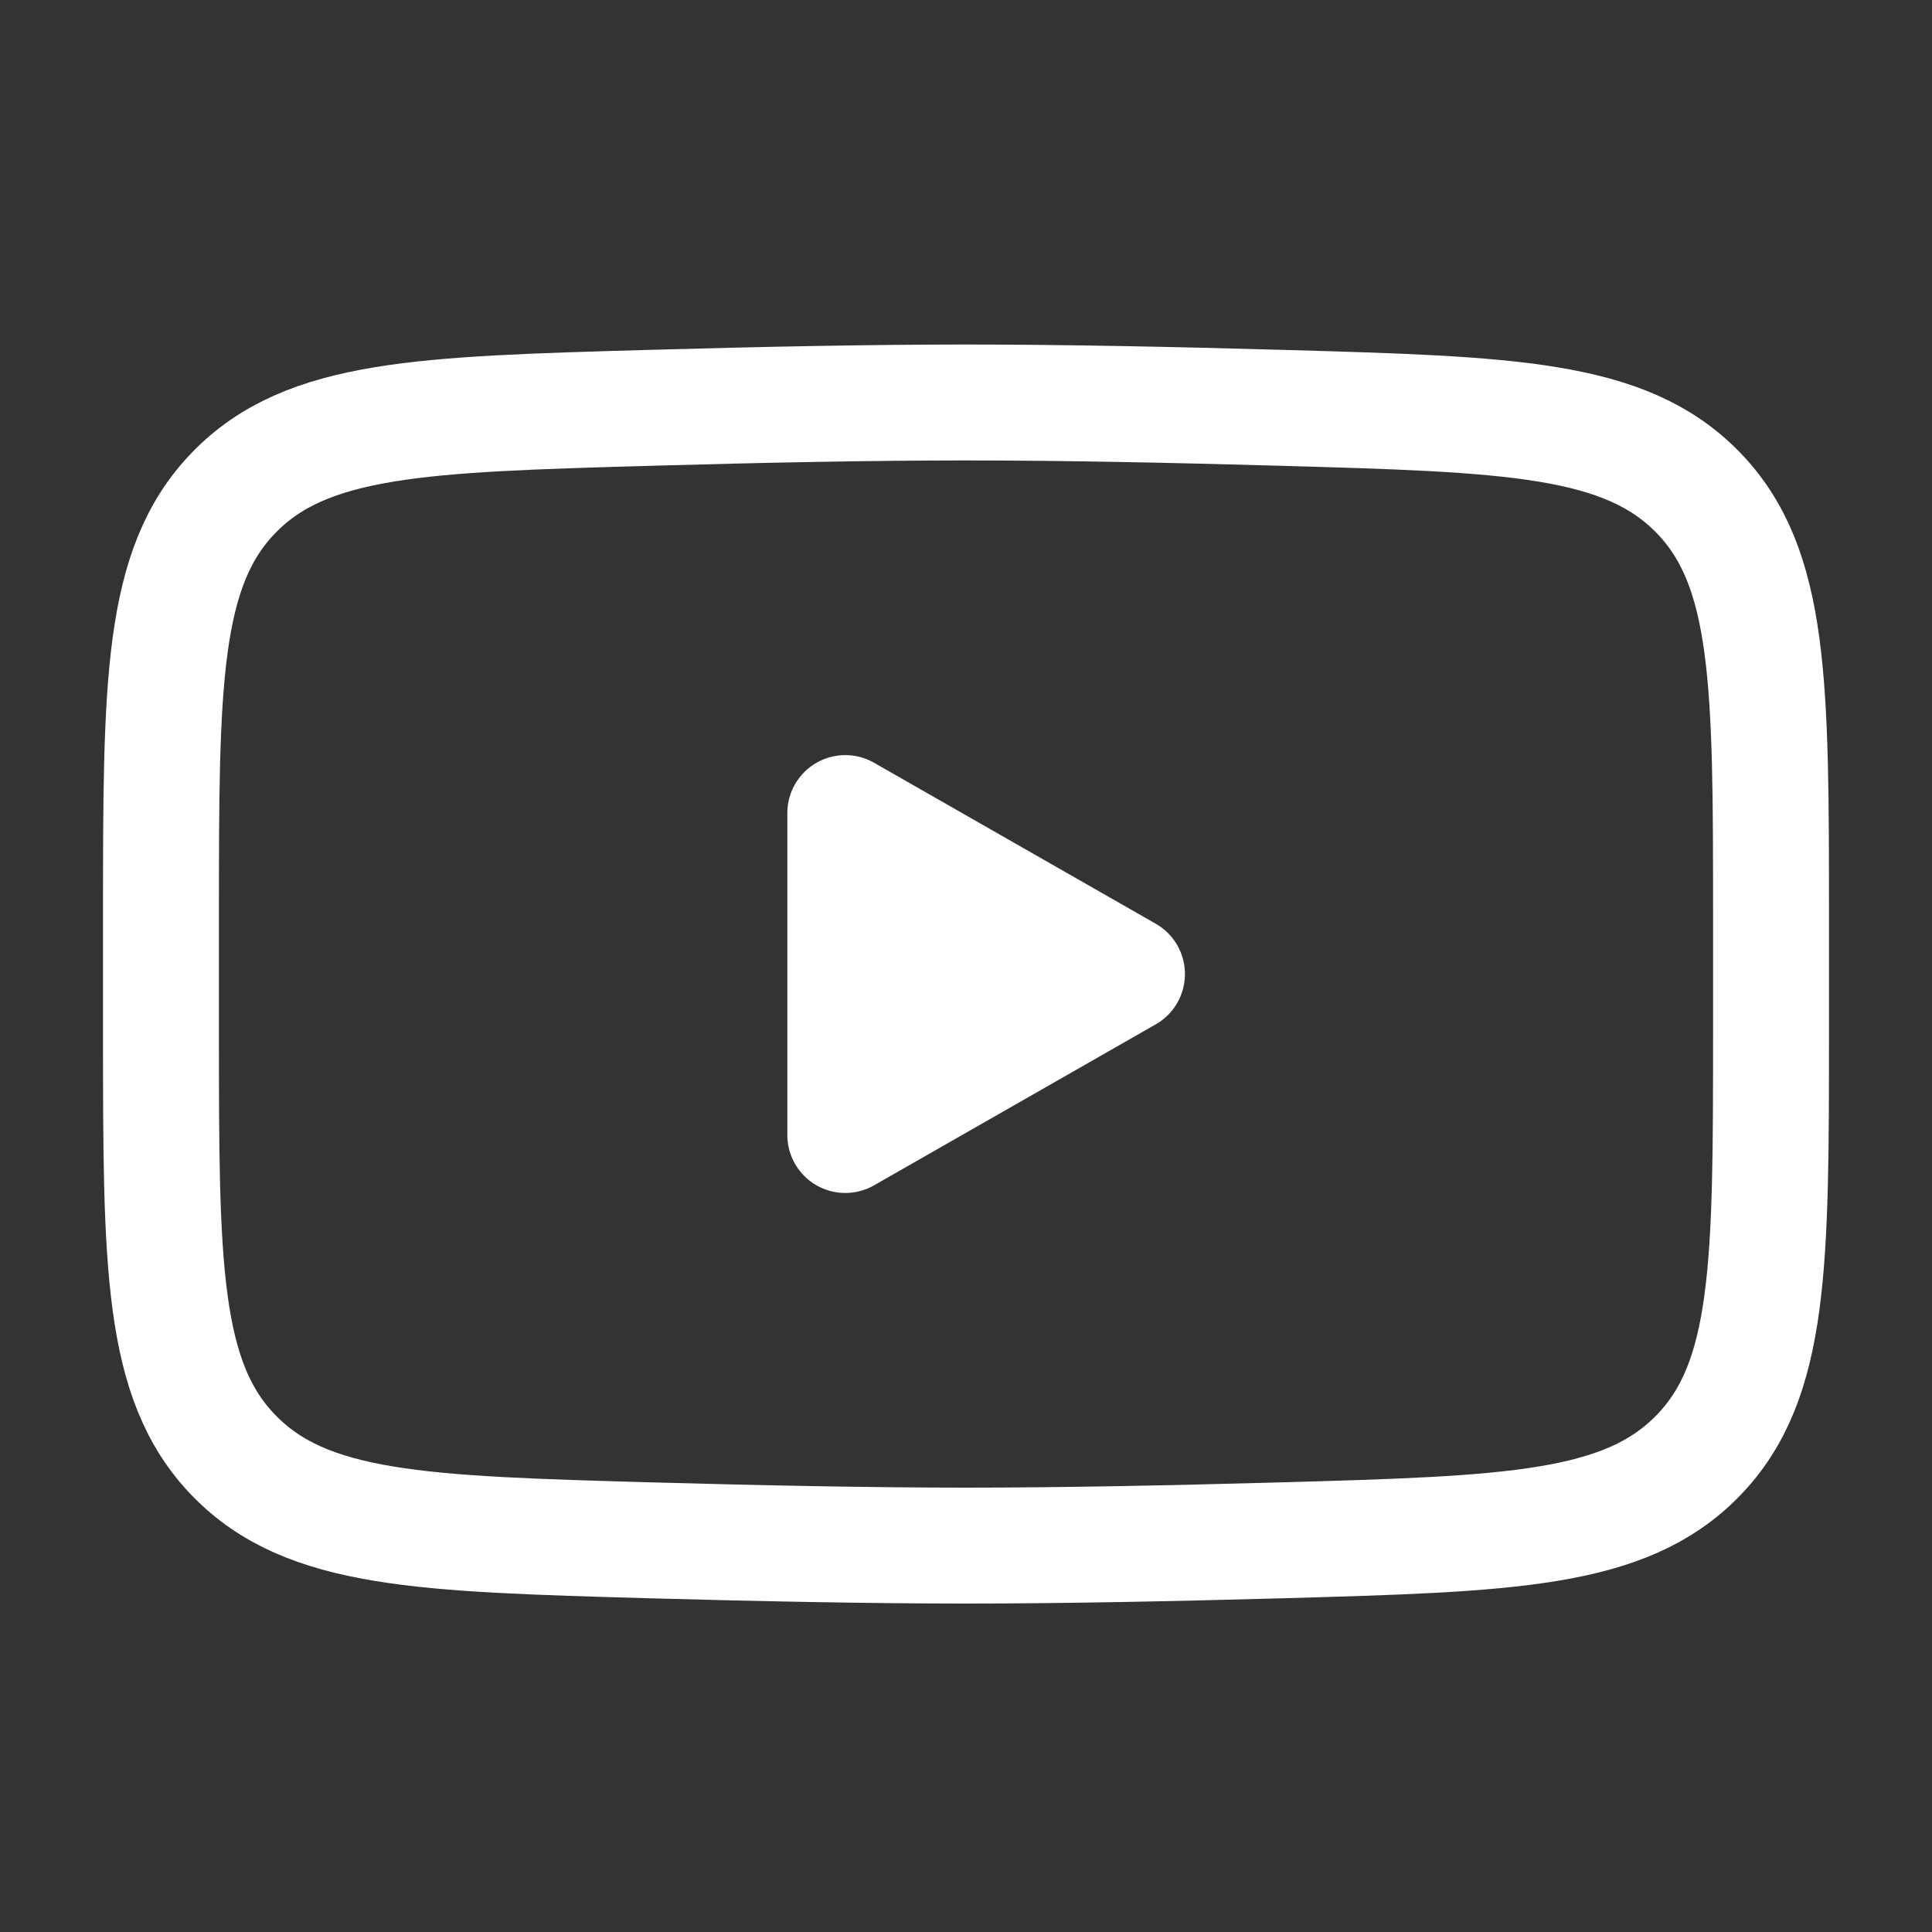
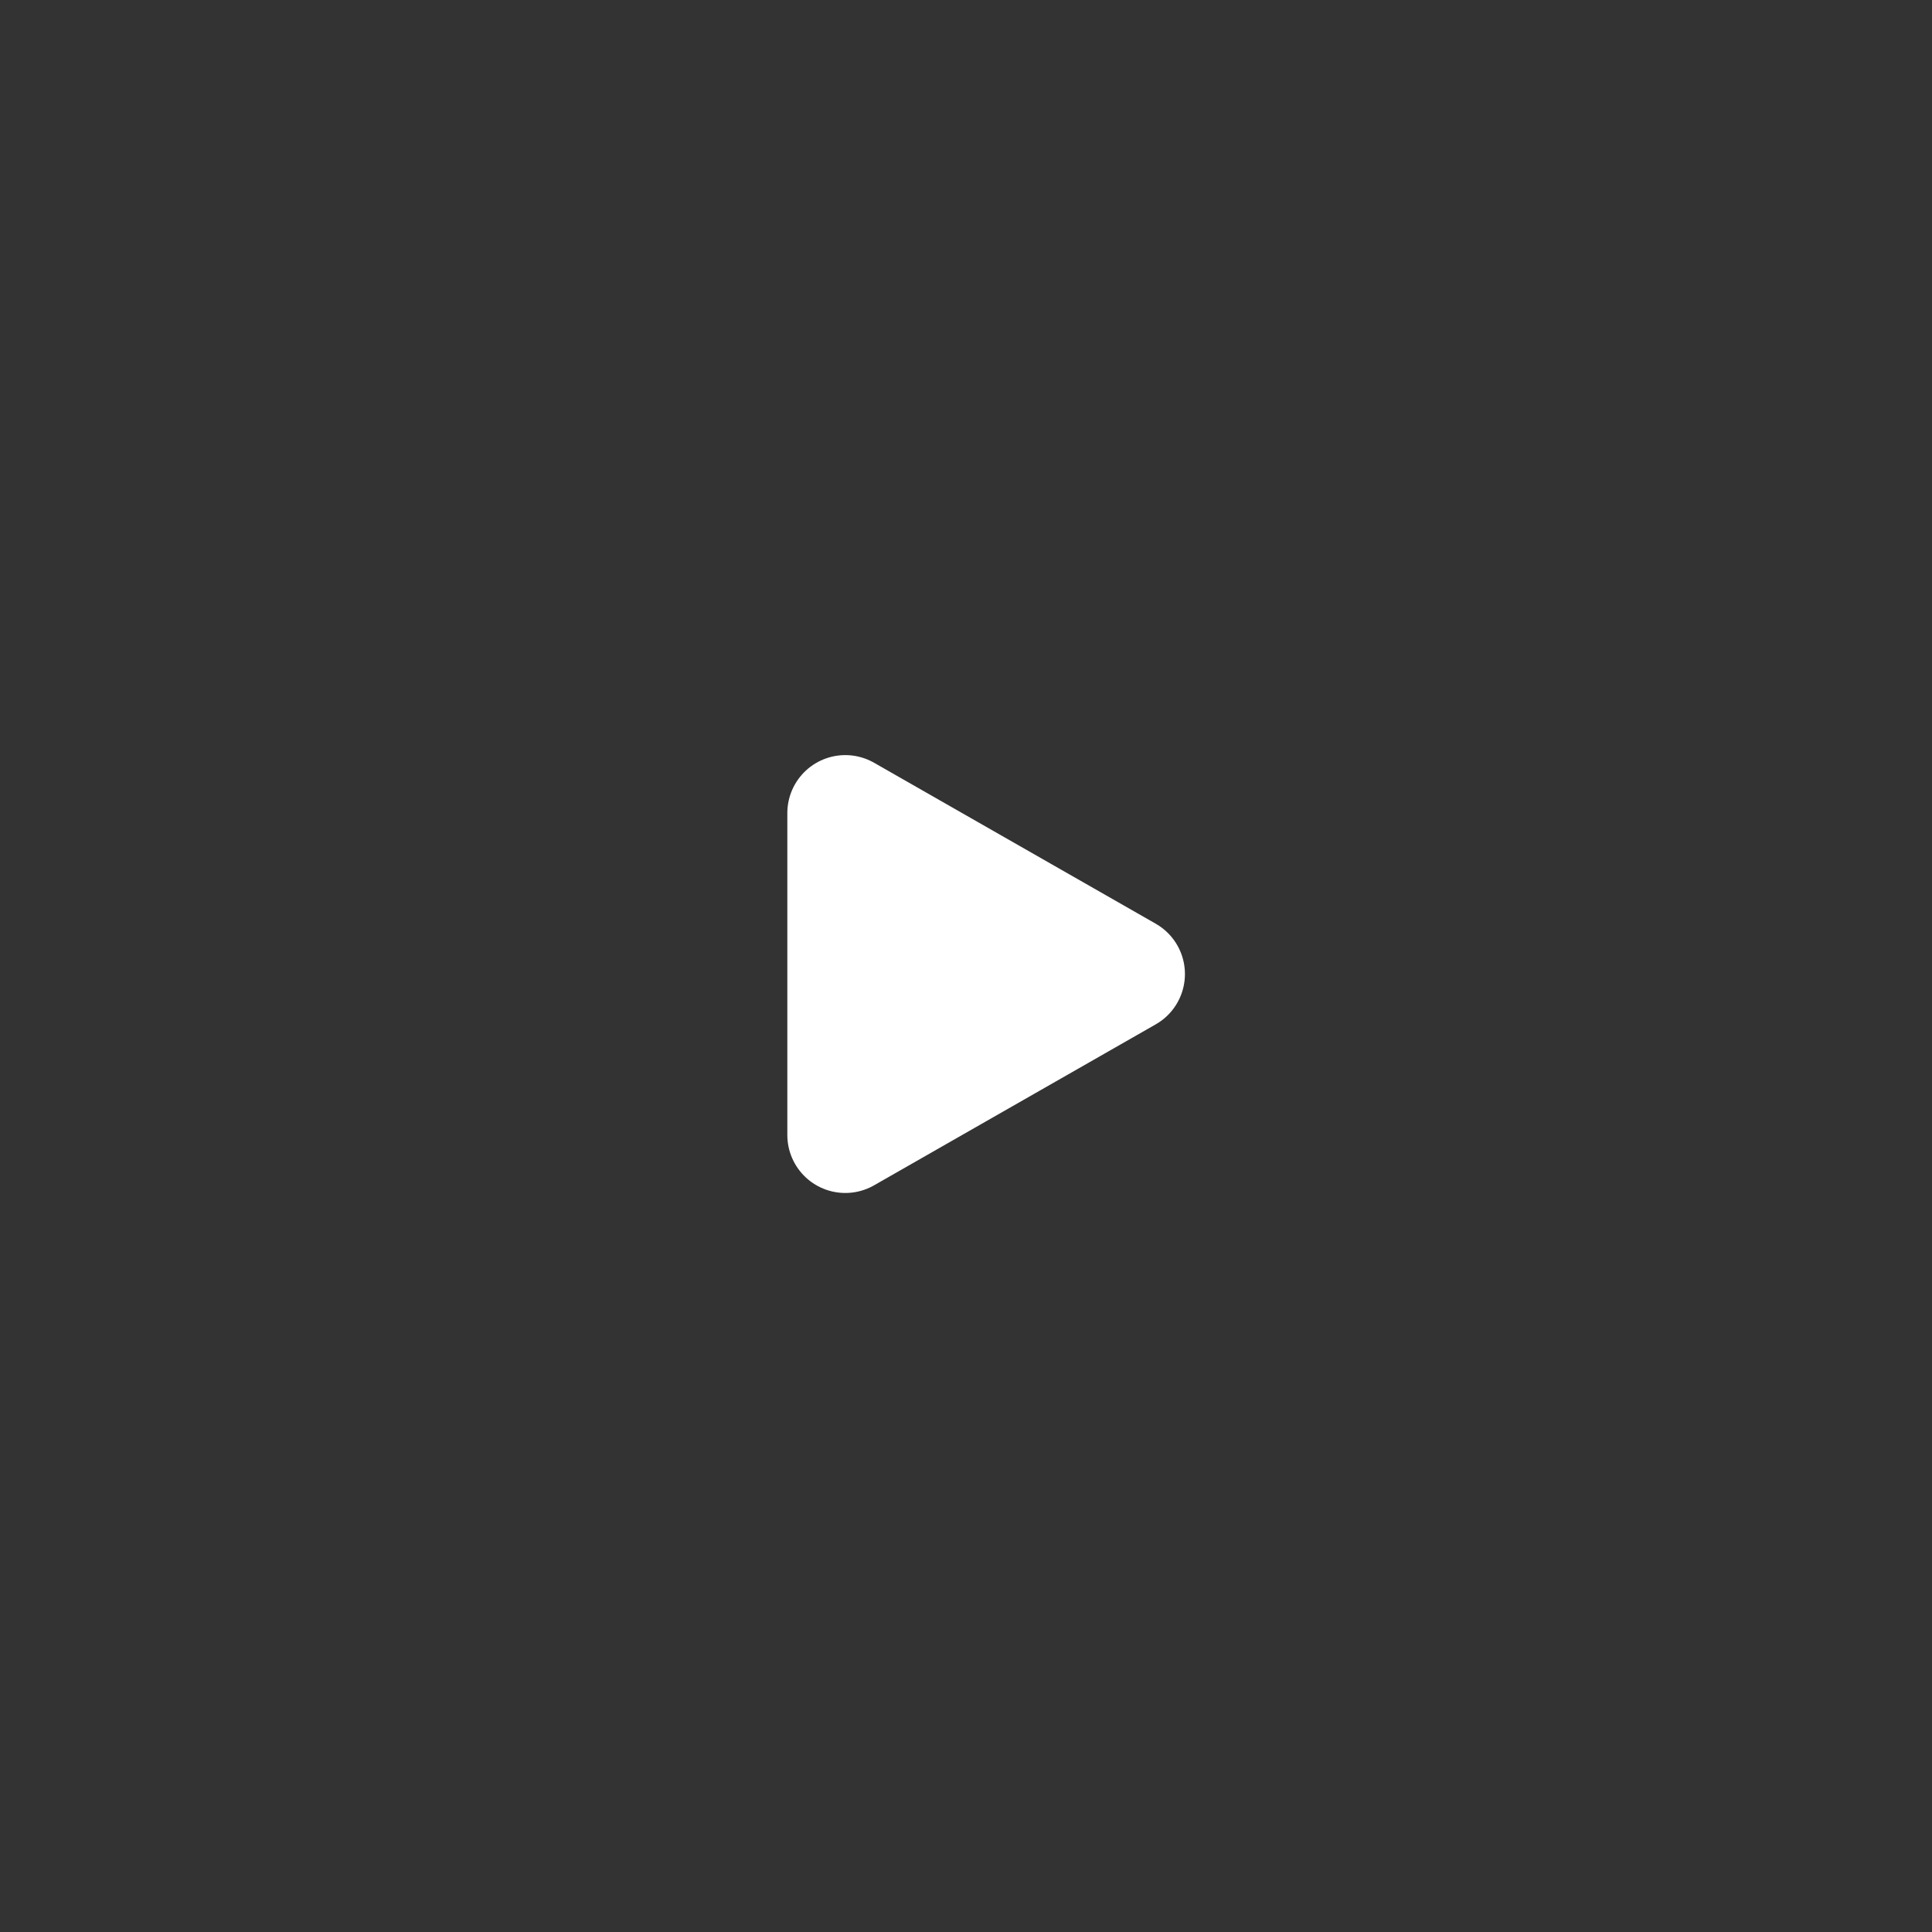
<svg xmlns="http://www.w3.org/2000/svg" width="25" height="25" viewBox="0 0 25 25" fill="none">
  <rect x="0" y="0" width="25" height="25" fill="#333333" stroke="none" />
  <path d="M14.583 12.604L10.938 14.687V10.521L14.583 12.604Z" fill="white" stroke="white" stroke-width="1.5" stroke-linecap="round" stroke-linejoin="round" />
-   <path d="M2.083 13.341V11.867C2.083 8.851 2.083 7.343 3.027 6.373C3.97 5.403 5.455 5.361 8.425 5.277C9.832 5.237 11.27 5.208 12.5 5.208C13.73 5.208 15.168 5.237 16.575 5.277C19.545 5.361 21.03 5.403 21.973 6.373C22.917 7.343 22.917 8.851 22.917 11.867V13.341C22.917 16.357 22.917 17.865 21.973 18.835C21.03 19.806 19.545 19.848 16.575 19.932C15.168 19.971 13.73 20 12.5 20C11.27 20 9.832 19.971 8.425 19.932C5.455 19.848 3.97 19.806 3.027 18.835C2.083 17.865 2.083 16.357 2.083 13.341Z" stroke="white" stroke-width="1.5" />
</svg>